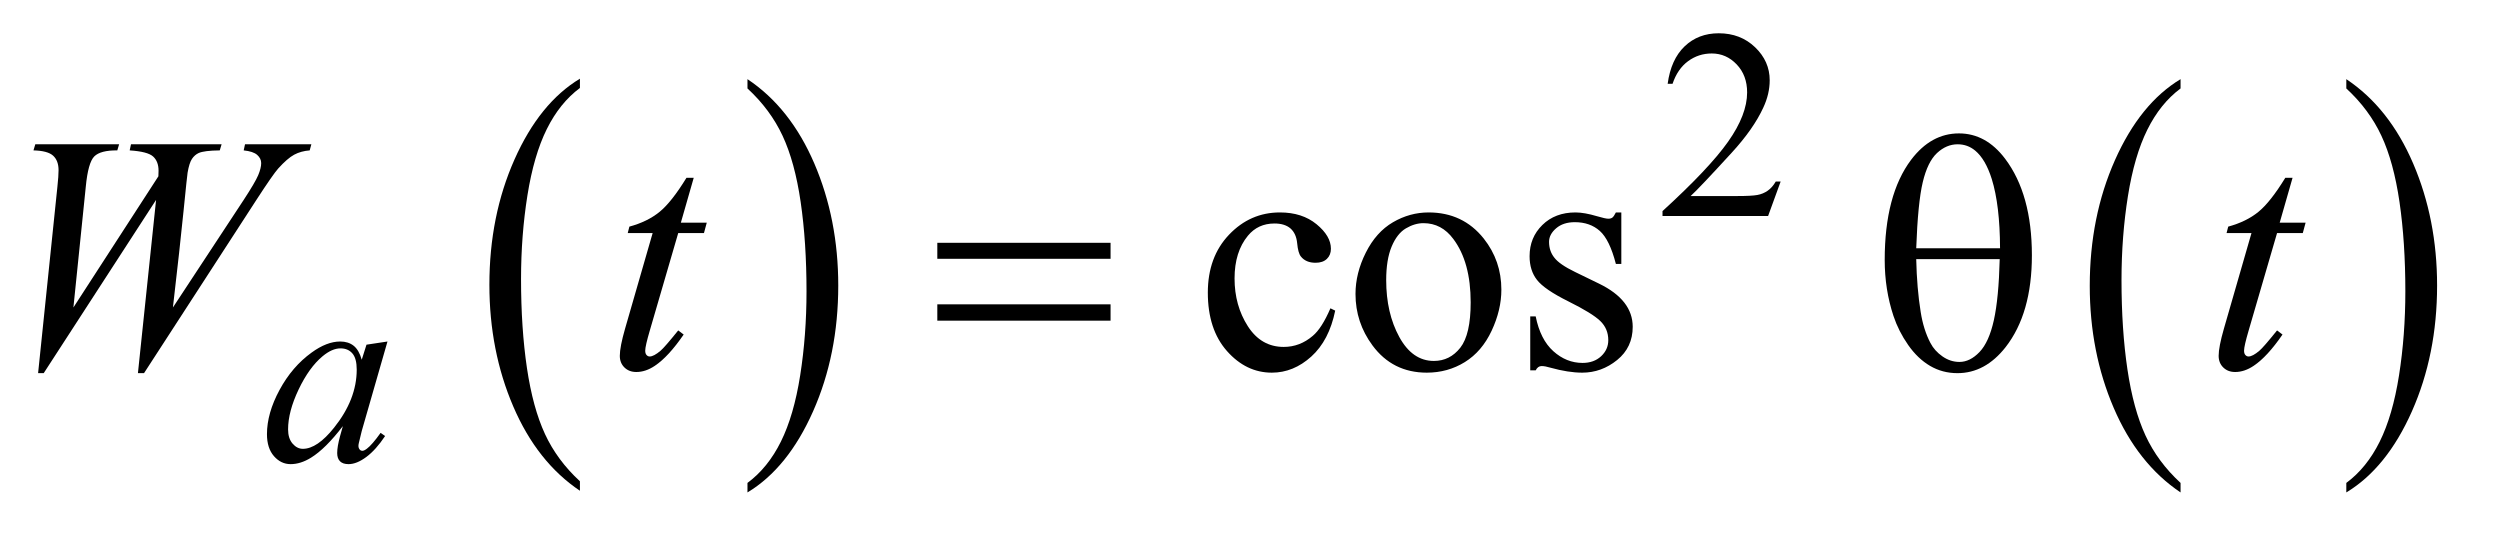
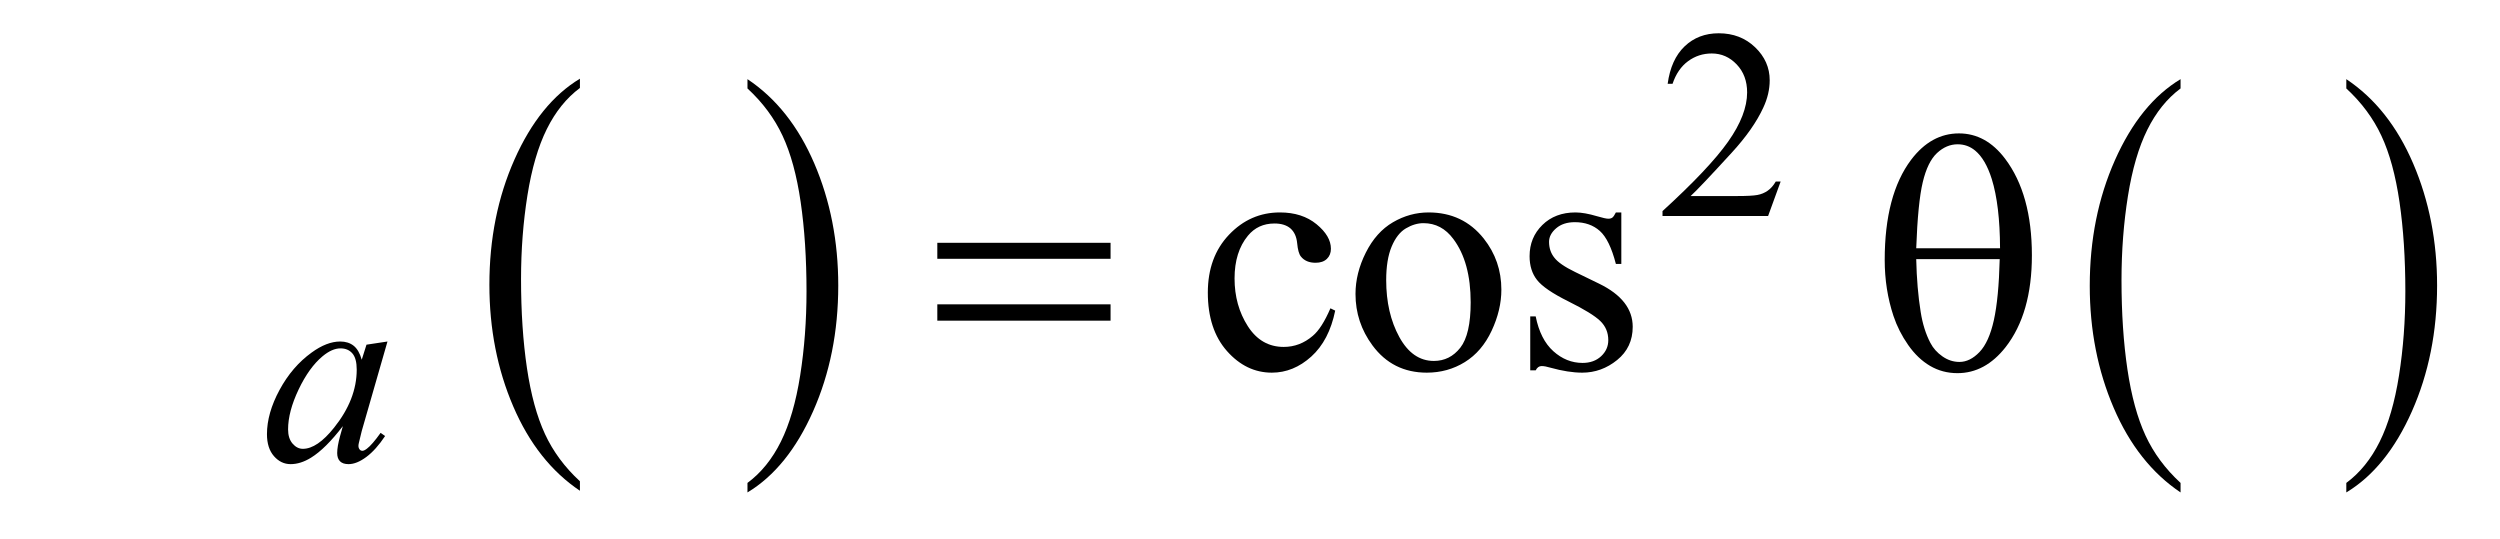
<svg xmlns="http://www.w3.org/2000/svg" stroke-dasharray="none" shape-rendering="auto" font-family="'Dialog'" text-rendering="auto" width="116" fill-opacity="1" color-interpolation="auto" color-rendering="auto" preserveAspectRatio="xMidYMid meet" font-size="12px" viewBox="0 0 116 25" fill="black" stroke="black" image-rendering="auto" stroke-miterlimit="10" stroke-linecap="square" stroke-linejoin="miter" font-style="normal" stroke-width="1" height="25" stroke-dashoffset="0" font-weight="normal" stroke-opacity="1">
  <defs id="genericDefs" />
  <g>
    <defs id="defs1">
      <clipPath clipPathUnits="userSpaceOnUse" id="clipPath1">
        <path d="M1.125 2.099 L74.367 2.099 L74.367 17.708 L1.125 17.708 L1.125 2.099 Z" />
      </clipPath>
      <clipPath clipPathUnits="userSpaceOnUse" id="clipPath2">
        <path d="M35.957 67.051 L35.957 565.746 L2375.933 565.746 L2375.933 67.051 Z" />
      </clipPath>
    </defs>
    <g transform="scale(1.576,1.576) translate(-1.125,-2.099) matrix(0.031,0,0,0.031,0,0)">
      <path d="M587.062 524.781 L587.062 533.797 Q546.406 506.516 523.742 453.703 Q501.078 400.891 501.078 338.125 Q501.078 272.828 524.914 219.18 Q548.75 165.531 587.062 142.438 L587.062 151.25 Q567.906 165.531 555.602 190.305 Q543.297 215.078 537.219 253.188 Q531.141 291.297 531.141 332.656 Q531.141 379.484 536.75 417.273 Q542.359 455.062 553.883 479.945 Q565.406 504.828 587.062 524.781 Z" stroke="none" clip-path="url(#clipPath2)" />
    </g>
    <g transform="matrix(0.049,0,0,0.049,-1.774,-3.307)">
      <path d="M744.016 151.25 L744.016 142.438 Q784.656 169.516 807.32 222.32 Q829.984 275.125 829.984 337.906 Q829.984 403.203 806.156 456.953 Q782.328 510.703 744.016 533.797 L744.016 524.781 Q763.328 510.5 775.633 485.727 Q787.938 460.953 793.93 422.945 Q799.922 384.938 799.922 343.375 Q799.922 296.75 794.398 258.852 Q788.875 220.953 777.266 196.078 Q765.656 171.203 744.016 151.25 Z" stroke="none" clip-path="url(#clipPath2)" />
    </g>
    <g transform="matrix(0.049,0,0,0.049,-1.774,-3.307)">
      <path d="M2101.062 524.781 L2101.062 533.797 Q2060.406 506.516 2037.742 453.703 Q2015.078 400.891 2015.078 338.125 Q2015.078 272.828 2038.914 219.18 Q2062.75 165.531 2101.062 142.438 L2101.062 151.25 Q2081.906 165.531 2069.602 190.305 Q2057.297 215.078 2051.219 253.188 Q2045.141 291.297 2045.141 332.656 Q2045.141 379.484 2050.75 417.273 Q2056.359 455.062 2067.883 479.945 Q2079.406 504.828 2101.062 524.781 Z" stroke="none" clip-path="url(#clipPath2)" />
    </g>
    <g transform="matrix(0.049,0,0,0.049,-1.774,-3.307)">
      <path d="M2258.016 151.25 L2258.016 142.438 Q2298.656 169.516 2321.32 222.32 Q2343.984 275.125 2343.984 337.906 Q2343.984 403.203 2320.156 456.953 Q2296.328 510.703 2258.016 533.797 L2258.016 524.781 Q2277.328 510.5 2289.633 485.727 Q2301.938 460.953 2307.93 422.945 Q2313.922 384.938 2313.922 343.375 Q2313.922 296.75 2308.398 258.852 Q2302.875 220.953 2291.266 196.078 Q2279.656 171.203 2258.016 151.25 Z" stroke="none" clip-path="url(#clipPath2)" />
    </g>
    <g transform="matrix(0.049,0,0,0.049,-1.774,-3.307)">
      <path d="M1722.375 239.375 L1710.5 272 L1610.5 272 L1610.5 267.375 Q1654.625 227.125 1672.625 201.625 Q1690.625 176.125 1690.625 155 Q1690.625 138.875 1680.75 128.5 Q1670.875 118.125 1657.125 118.125 Q1644.625 118.125 1634.688 125.438 Q1624.75 132.75 1620 146.875 L1615.375 146.875 Q1618.5 123.75 1631.438 111.375 Q1644.375 99 1663.75 99 Q1684.375 99 1698.188 112.25 Q1712 125.5 1712 143.5 Q1712 156.375 1706 169.25 Q1696.75 189.5 1676 212.125 Q1644.875 246.125 1637.125 253.125 L1681.375 253.125 Q1694.875 253.125 1700.312 252.125 Q1705.75 251.125 1710.125 248.062 Q1714.5 245 1717.75 239.375 L1722.375 239.375 Z" stroke="none" clip-path="url(#clipPath2)" />
    </g>
    <g transform="matrix(0.049,0,0,0.049,-1.774,-3.307)">
      <path d="M1300.562 361.625 Q1294.781 389.906 1277.906 405.141 Q1261.031 420.375 1240.562 420.375 Q1216.188 420.375 1198.062 399.906 Q1179.938 379.438 1179.938 344.594 Q1179.938 310.844 1200.016 289.75 Q1220.094 268.656 1248.219 268.656 Q1269.312 268.656 1282.906 279.828 Q1296.5 291 1296.5 303.031 Q1296.5 308.969 1292.672 312.641 Q1288.844 316.312 1281.969 316.312 Q1272.75 316.312 1268.062 310.375 Q1265.406 307.094 1264.547 297.875 Q1263.688 288.656 1258.219 283.812 Q1252.75 279.125 1243.062 279.125 Q1227.438 279.125 1217.906 290.688 Q1205.25 306 1205.25 331.156 Q1205.25 356.781 1217.828 376.391 Q1230.406 396 1251.812 396 Q1267.125 396 1279.312 385.531 Q1287.906 378.344 1296.031 359.438 L1300.562 361.625 ZM1389 268.656 Q1421.5 268.656 1441.188 293.344 Q1457.906 314.438 1457.906 341.781 Q1457.906 361 1448.688 380.688 Q1439.469 400.375 1423.297 410.375 Q1407.125 420.375 1387.281 420.375 Q1354.938 420.375 1335.875 394.594 Q1319.781 372.875 1319.781 345.844 Q1319.781 326.156 1329.547 306.703 Q1339.312 287.25 1355.25 277.953 Q1371.188 268.656 1389 268.656 ZM1384.156 278.812 Q1375.875 278.812 1367.516 283.734 Q1359.156 288.656 1354 301 Q1348.844 313.344 1348.844 332.719 Q1348.844 363.969 1361.266 386.625 Q1373.688 409.281 1394 409.281 Q1409.156 409.281 1419 396.781 Q1428.844 384.281 1428.844 353.812 Q1428.844 315.688 1412.438 293.812 Q1401.344 278.812 1384.156 278.812 ZM1571.5 268.656 L1571.5 317.406 L1566.344 317.406 Q1560.406 294.438 1551.109 286.156 Q1541.812 277.875 1527.438 277.875 Q1516.5 277.875 1509.781 283.656 Q1503.062 289.438 1503.062 296.469 Q1503.062 305.219 1508.062 311.469 Q1512.906 317.875 1527.75 325.062 L1550.562 336.156 Q1582.281 351.625 1582.281 376.938 Q1582.281 396.469 1567.516 408.422 Q1552.75 420.375 1534.469 420.375 Q1521.344 420.375 1504.469 415.688 Q1499.312 414.125 1496.031 414.125 Q1492.438 414.125 1490.406 418.188 L1485.25 418.188 L1485.25 367.094 L1490.406 367.094 Q1494.781 388.969 1507.125 400.062 Q1519.469 411.156 1534.781 411.156 Q1545.562 411.156 1552.359 404.828 Q1559.156 398.5 1559.156 389.594 Q1559.156 378.812 1551.578 371.469 Q1544 364.125 1521.344 352.875 Q1498.688 341.625 1491.656 332.562 Q1484.625 323.656 1484.625 310.062 Q1484.625 292.406 1496.734 280.531 Q1508.844 268.656 1528.062 268.656 Q1536.5 268.656 1548.531 272.25 Q1556.5 274.594 1559.156 274.594 Q1561.656 274.594 1563.062 273.5 Q1564.469 272.406 1566.344 268.656 L1571.5 268.656 Z" stroke="none" clip-path="url(#clipPath2)" />
    </g>
    <g transform="matrix(0.049,0,0,0.049,-1.774,-3.307)">
      <path d="M403.125 390.875 L378.75 475.625 L376 487 Q375.625 488.625 375.625 489.75 Q375.625 491.75 376.875 493.25 Q377.875 494.375 379.375 494.375 Q381 494.375 383.625 492.375 Q388.5 488.75 396.625 477.375 L400.875 480.375 Q392.25 493.375 383.125 500.188 Q374 507 366.25 507 Q360.875 507 358.188 504.312 Q355.5 501.625 355.5 496.5 Q355.5 490.375 358.25 480.375 L360.875 471 Q344.5 492.375 330.75 500.875 Q320.875 507 311.375 507 Q302.25 507 295.625 499.438 Q289 491.875 289 478.625 Q289 458.75 300.938 436.688 Q312.875 414.625 331.25 401.375 Q345.625 390.875 358.375 390.875 Q366 390.875 371.062 394.875 Q376.125 398.875 378.75 408.125 L383.25 393.875 L403.125 390.875 ZM358.625 397.375 Q350.625 397.375 341.625 404.875 Q328.875 415.5 318.938 436.375 Q309 457.25 309 474.125 Q309 482.625 313.25 487.562 Q317.5 492.5 323 492.5 Q336.625 492.5 352.625 472.375 Q374 445.625 374 417.5 Q374 406.875 369.875 402.125 Q365.75 397.375 358.625 397.375 Z" stroke="none" clip-path="url(#clipPath2)" />
    </g>
    <g transform="matrix(0.049,0,0,0.049,-1.774,-3.307)">
-       <path d="M72.281 420.844 L90.562 244.281 Q91.656 234.125 91.656 228.656 Q91.656 219.594 86.5 214.906 Q81.344 210.219 67.906 209.906 L69.625 204.125 L149 204.125 L147.281 209.906 Q131.344 209.75 125.484 215.609 Q119.625 221.469 117.438 244.281 L105.719 358.656 L186.188 234.438 Q186.344 231.312 186.344 229.125 Q186.344 220.375 181.188 215.688 Q176.031 211 159 209.906 L160.25 204.125 L246.031 204.125 L244.312 209.906 Q229.469 210.062 224.312 212.406 Q220.562 214.125 217.984 217.953 Q215.406 221.781 213.844 231 Q213.375 233.656 210.016 267.25 Q206.656 300.844 199.938 358.656 L266.969 256.781 Q277.906 240.062 280.719 233.344 Q283.531 226.625 283.531 221.938 Q283.531 217.562 279.781 214.203 Q276.031 210.844 266.969 209.906 L268.219 204.125 L331.031 204.125 L329.469 209.906 Q321.188 210.531 314.781 213.969 Q308.375 217.406 299.625 227.094 Q294.625 232.719 279 256.781 L172.594 420.844 L166.812 420.844 L184 256.781 L77.594 420.844 L72.281 420.844 ZM693.125 235.844 L680.938 278.344 L705.469 278.344 L702.812 288.188 L678.438 288.188 L651.562 380.375 Q647.188 395.219 647.188 399.594 Q647.188 402.25 648.438 403.656 Q649.688 405.062 651.406 405.062 Q655.312 405.062 661.719 399.594 Q665.469 396.469 678.438 380.375 L683.594 384.281 Q669.219 405.219 656.406 413.812 Q647.656 419.75 638.75 419.75 Q631.875 419.75 627.5 415.453 Q623.125 411.156 623.125 404.438 Q623.125 396 628.125 378.656 L654.219 288.188 L630.625 288.188 L632.188 282.094 Q649.375 277.406 660.781 268.109 Q672.188 258.812 686.25 235.844 L693.125 235.844 ZM2207.125 235.844 L2194.938 278.344 L2219.469 278.344 L2216.812 288.188 L2192.438 288.188 L2165.562 380.375 Q2161.188 395.219 2161.188 399.594 Q2161.188 402.25 2162.438 403.656 Q2163.688 405.062 2165.406 405.062 Q2169.312 405.062 2175.719 399.594 Q2179.469 396.469 2192.438 380.375 L2197.594 384.281 Q2183.219 405.219 2170.406 413.812 Q2161.656 419.75 2152.75 419.75 Q2145.875 419.75 2141.5 415.453 Q2137.125 411.156 2137.125 404.438 Q2137.125 396 2142.125 378.656 L2168.219 288.188 L2144.625 288.188 L2146.188 282.094 Q2163.375 277.406 2174.781 268.109 Q2186.188 258.812 2200.25 235.844 L2207.125 235.844 Z" stroke="none" clip-path="url(#clipPath2)" />
-     </g>
+       </g>
    <g transform="matrix(0.049,0,0,0.049,-1.774,-3.307)">
      <path d="M923.781 297.406 L1087.844 297.406 L1087.844 312.562 L923.781 312.562 L923.781 297.406 ZM923.781 355.688 L1087.844 355.688 L1087.844 371.156 L923.781 371.156 L923.781 355.688 ZM1820.906 313.656 Q1820.906 252.094 1845.906 218.812 Q1864.812 193.812 1891.219 193.812 Q1916.844 193.812 1934.969 217.875 Q1960.281 251.469 1960.281 309.281 Q1960.281 364.281 1935.438 396.156 Q1916.062 420.844 1889.812 420.844 Q1875.594 420.844 1863.875 413.969 Q1852.156 407.094 1843.094 394.125 Q1834.031 381.156 1829.188 366.625 Q1820.906 341.625 1820.906 313.656 ZM1930.125 302.562 Q1929.969 261.781 1922.312 237.094 Q1916.375 218.188 1906.531 210.062 Q1899.344 204.125 1889.969 204.125 Q1879.344 204.125 1870.438 212.406 Q1861.531 220.688 1856.922 240.062 Q1852.312 259.438 1850.75 302.562 L1930.125 302.562 ZM1850.75 312.875 Q1851.375 340.688 1854.969 362.875 Q1857.625 379.75 1864.188 392.25 Q1868.094 399.75 1875.594 404.984 Q1883.094 410.219 1891.688 410.219 Q1901.688 410.219 1910.672 400.844 Q1919.656 391.469 1924.266 370.688 Q1928.875 349.906 1929.812 312.875 L1850.75 312.875 Z" stroke="none" clip-path="url(#clipPath2)" />
    </g>
  </g>
</svg>